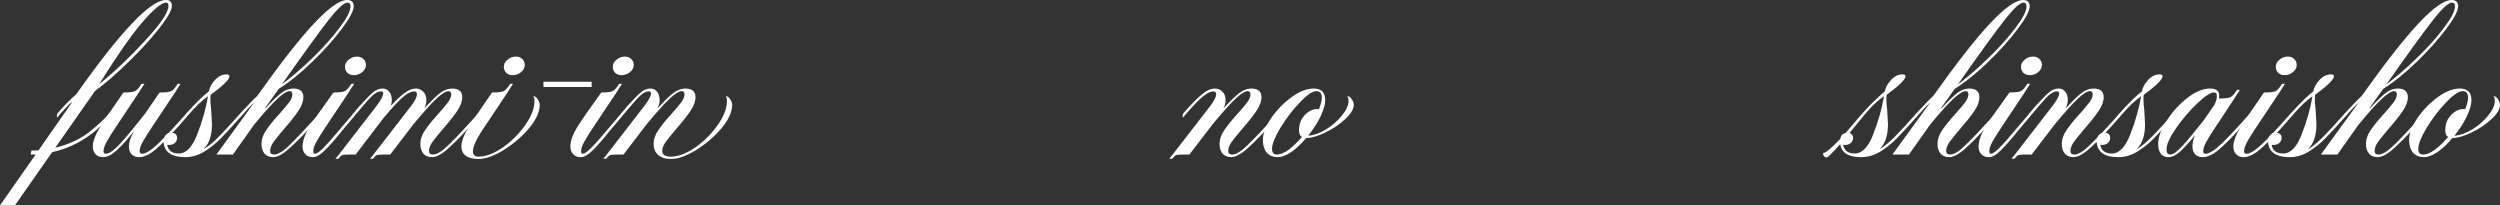
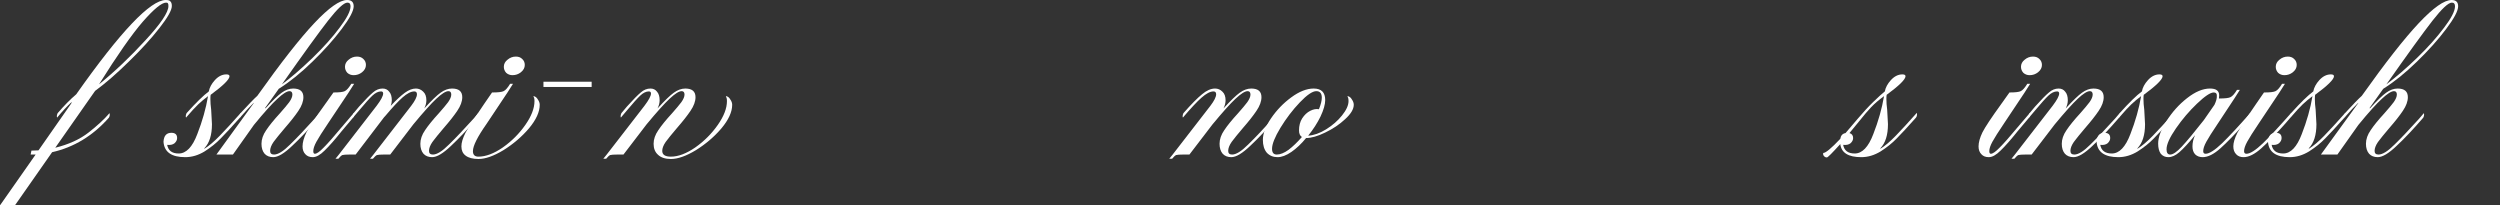
<svg xmlns="http://www.w3.org/2000/svg" viewBox="0 0 858.977 70.559" fill="none">
  <rect x="0" y="0" width="858.977" height="70.559" fill="#333333" stroke="none" />
  <path d="M12.24 53.1H10.53L10.8 51.75L13.23 51.66L24.48 35.55L24.66 35.01C23.1 36.45 21.42 38.25 19.62 40.41C19.56 40.29 19.53 40.11 19.53 39.87C19.53 39.63 19.62 39.3 19.8 38.88C22.08 36.24 24.21 34.08 26.19 32.4C41.43 10.8 51.69 0 56.97 0C57.81 0 58.35 0.18 58.59 0.54C58.89 0.84 59.04 1.35 59.04 2.07C59.04 3.51 57.6 6.06 54.72 9.72C51.9 13.32 48.39 17.16 44.19 21.24C40.05 25.32 36.21 28.65 32.67 31.23L18.99 50.76C23.61 49.62 27.42 47.88 30.42 45.54C33.42 43.2 35.82 40.98 37.62 38.88C37.68 39 37.71 39.21 37.71 39.51C37.71 39.75 37.62 40.05 37.44 40.41C31.92 46.65 25.41 50.61 17.91 52.29L5.13 70.56H0L12.24 53.1ZM34.02 28.98C39.42 24.6 44.73 19.56 49.95 13.86C55.23 8.16 57.87 4.23 57.87 2.07C57.87 1.59 57.81 1.29 57.69 1.17C57.63 0.99 57.42 0.9 57.06 0.9C55.56 0.9 52.89 3.09 49.05 7.47C45.27 11.85 40.26 19.02 34.02 28.98Z" fill="white" />
-   <path d="M36.382 52.83C37.522 52.83 39.202 51.63 41.422 49.23C43.642 46.77 46.492 43.32 49.972 38.88L52.042 35.82L54.832 31.77H54.922C56.902 31.77 58.192 31.62 58.792 31.32C59.452 31.02 60.202 30.18 61.042 28.8H62.032L60.142 31.77L52.942 42.57C51.082 45.33 49.792 47.37 49.072 48.69C48.352 50.01 47.992 51.09 47.992 51.93C47.992 52.53 48.262 52.83 48.802 52.83C50.062 52.83 51.952 51.63 54.472 49.23C56.992 46.77 60.232 43.29 64.192 38.79C64.252 38.91 64.282 39.09 64.282 39.33C64.282 39.75 64.162 40.11 63.922 40.41L62.302 42.3C59.002 46.02 56.212 48.9 53.932 50.94C51.652 52.98 49.612 54 47.812 54C46.732 54 45.862 53.67 45.202 53.01C44.602 52.35 44.302 51.45 44.302 50.31C44.302 49.59 44.422 48.84 44.662 48.06C44.902 47.28 45.382 46.26 46.102 45C43.882 47.82 41.872 50.04 40.072 51.66C38.332 53.22 36.772 54 35.392 54C34.312 54 33.472 53.67 32.872 53.01C32.212 52.35 31.882 51.45 31.882 50.31C31.882 49.05 32.332 47.52 33.232 45.72C34.192 43.86 36.322 40.56 39.622 35.82L42.412 31.77H42.502C44.482 31.77 45.772 31.62 46.372 31.32C47.032 31.02 47.782 30.18 48.622 28.8H49.612L47.722 31.77L40.522 42.57C38.662 45.33 37.372 47.37 36.652 48.69C35.932 50.01 35.572 51.09 35.572 51.93C35.572 52.53 35.842 52.83 36.382 52.83Z" fill="white" />
  <path d="M63.647 54C58.907 54 56.417 52.23 56.177 48.69C56.297 46.65 57.197 45.63 58.877 45.63C60.197 45.63 60.857 46.23 60.857 47.43C60.857 48.09 60.557 48.69 59.957 49.23C59.357 49.71 58.517 49.89 57.437 49.77C57.797 51.75 59.117 52.74 61.397 52.74C63.977 52.74 66.107 50.52 67.787 46.08C69.527 41.64 70.757 37.29 71.477 33.03C70.277 33.93 69.167 34.86 68.147 35.82C67.187 36.72 65.777 38.25 63.917 40.41C63.857 40.29 63.827 40.11 63.827 39.87C63.827 39.63 63.917 39.3 64.097 38.88C67.337 35.28 69.887 32.79 71.747 31.41C71.987 30.09 72.677 28.8 73.817 27.54C75.017 26.22 76.337 25.56 77.777 25.56C78.497 25.56 78.857 25.77 78.857 26.19C78.857 27.27 76.697 29.4 72.377 32.58C72.317 32.88 72.287 33.36 72.287 34.02C72.287 35.1 72.377 36.33 72.557 37.71C72.737 40.77 72.827 42.42 72.827 42.66C72.827 46.38 71.957 49.14 70.217 50.94V51.12C71.777 50.16 73.547 48.66 75.527 46.62C77.507 44.58 79.907 41.97 82.727 38.79C82.787 38.91 82.817 39.09 82.817 39.33C82.817 39.75 82.697 40.11 82.457 40.41C79.577 43.65 77.357 46.05 75.797 47.61C74.297 49.17 72.467 50.64 70.307 52.02C68.147 53.34 65.927 54 63.647 54Z" fill="white" />
  <path d="M119.362 0.9C118.162 0.9 115.942 2.97 112.702 7.11C109.522 11.19 104.242 18.48 96.862 28.98C100.162 26.52 103.672 23.49 107.392 19.89C111.112 16.29 114.202 12.84 116.662 9.54C119.182 6.24 120.442 3.78 120.442 2.16C120.442 1.32 120.082 0.9 119.362 0.9ZM87.232 35.37H87.142C85.942 36.51 84.382 38.19 82.462 40.41C82.402 40.29 82.372 40.11 82.372 39.87C82.372 39.63 82.462 39.3 82.642 38.88C85.402 35.88 87.322 33.9 88.402 32.94C96.502 21.54 103.042 13.2 108.022 7.92C113.002 2.64 116.752 0 119.272 0C120.772 0 121.522 0.72 121.522 2.16C121.522 3.72 120.142 6.33 117.382 9.99C114.682 13.59 111.322 17.34 107.302 21.24C103.282 25.14 99.442 28.23 95.782 30.51L91.102 37.08L91.192 37.26C93.652 34.56 95.512 32.76 96.772 31.86C98.092 30.9 99.412 30.42 100.732 30.42C103.072 30.42 104.242 31.41 104.242 33.39C104.242 34.83 103.672 36.39 102.532 38.07C101.452 39.69 99.892 41.67 97.852 44.01C96.112 46.05 94.822 47.64 93.982 48.78C93.202 49.92 92.812 50.94 92.812 51.84C92.812 52.68 93.262 53.1 94.162 53.1C95.542 53.1 97.372 51.96 99.652 49.68C101.992 47.4 104.842 44.4 108.202 40.68L109.732 38.88C109.792 39 109.822 39.18 109.822 39.42C109.822 39.72 109.732 40.05 109.552 40.41C106.192 44.31 103.132 47.55 100.372 50.13C97.672 52.71 95.512 54 93.892 54C92.632 54 91.642 53.61 90.922 52.83C90.202 51.99 89.842 50.85 89.842 49.41C89.842 47.85 90.382 46.29 91.462 44.73C92.542 43.11 94.102 41.19 96.142 38.97C97.582 37.35 98.662 36.06 99.382 35.1C100.102 34.08 100.462 33.21 100.462 32.49C100.462 31.71 100.132 31.32 99.472 31.32C98.572 31.32 97.192 32.19 95.332 33.93C93.472 35.61 90.772 38.61 87.232 42.93L80.032 53.1H74.362L87.232 35.37Z" fill="white" />
  <path d="M121.502 25.83C120.662 25.83 119.942 25.56 119.342 25.02C118.802 24.42 118.532 23.73 118.532 22.95C118.532 21.99 118.952 21.18 119.792 20.52C120.632 19.8 121.592 19.44 122.672 19.44C123.572 19.44 124.292 19.71 124.832 20.25C125.432 20.79 125.732 21.48 125.732 22.32C125.732 23.28 125.282 24.12 124.382 24.84C123.542 25.5 122.582 25.83 121.502 25.83ZM107.462 54C106.382 54 105.542 53.67 104.942 53.01C104.282 52.35 103.952 51.45 103.952 50.31C103.952 48.93 104.402 47.31 105.302 45.45C106.262 43.59 108.392 40.38 111.692 35.82L114.572 31.77C116.552 31.77 117.842 31.62 118.442 31.32C119.102 31.02 119.852 30.18 120.692 28.8H121.682L119.792 31.77L112.592 42.57C110.732 45.33 109.442 47.37 108.722 48.69C108.002 50.01 107.642 51.09 107.642 51.93C107.642 52.53 107.822 52.83 108.182 52.83C108.842 52.83 109.862 52.11 111.242 50.67C112.682 49.23 114.722 46.92 117.362 43.74L121.592 38.79C121.652 38.91 121.682 39.09 121.682 39.33C121.682 39.75 121.562 40.11 121.322 40.41L117.452 45C115.052 48 113.072 50.25 111.512 51.75C110.012 53.25 108.662 54 107.462 54Z" fill="white" />
  <path d="M121.209 39.96C121.209 39.66 121.299 39.3 121.479 38.88C122.139 38.1 122.769 37.35 123.369 36.63C125.529 34.23 127.119 32.61 128.139 31.77C129.159 30.87 130.269 30.42 131.469 30.42C132.429 30.42 133.179 30.78 133.719 31.5C134.319 32.16 134.619 33.15 134.619 34.47C134.619 35.07 134.499 35.7 134.259 36.36C136.179 34.32 137.799 32.82 139.119 31.86C140.439 30.9 141.699 30.42 142.899 30.42C143.859 30.42 144.699 30.78 145.419 31.5C146.139 32.16 146.499 33.15 146.499 34.47C146.499 35.37 146.259 36.3 145.779 37.26C148.239 34.56 150.099 32.76 151.359 31.86C152.679 30.9 153.999 30.42 155.319 30.42C157.659 30.42 158.829 31.41 158.829 33.39C158.829 34.83 158.259 36.39 157.119 38.07C156.039 39.69 154.479 41.67 152.439 44.01C150.699 46.05 149.409 47.64 148.569 48.78C147.789 49.92 147.399 50.94 147.399 51.84C147.399 52.68 147.849 53.1 148.749 53.1C150.129 53.1 151.959 51.96 154.239 49.68C156.579 47.4 159.429 44.4 162.789 40.68L164.319 38.88C164.379 39 164.409 39.18 164.409 39.42C164.409 39.72 164.319 40.05 164.139 40.41C160.779 44.31 157.719 47.55 154.959 50.13C152.259 52.71 150.099 54 148.479 54C147.219 54 146.229 53.61 145.509 52.83C144.789 51.99 144.429 50.85 144.429 49.41C144.429 47.85 144.969 46.29 146.049 44.73C147.129 43.11 148.689 41.19 150.729 38.97C152.169 37.35 153.249 36.06 153.969 35.1C154.689 34.08 155.049 33.21 155.049 32.49C155.049 31.71 154.719 31.32 154.059 31.32C153.159 31.32 151.779 32.19 149.919 33.93C148.119 35.61 145.479 38.55 141.999 42.75L134.079 53.1H131.919C130.719 53.1 129.909 53.16 129.489 53.28C129.129 53.46 128.679 53.88 128.139 54.54H127.149L128.319 53.1L141.279 36.36C142.599 34.62 143.259 33.3 143.259 32.4C143.259 31.74 142.959 31.41 142.359 31.41C141.219 31.41 139.869 32.1 138.309 33.48C136.809 34.8 134.799 36.96 132.279 39.96L132.009 40.23L122.199 53.1H120.129C118.869 53.1 118.029 53.16 117.609 53.28C117.249 53.46 116.799 53.88 116.259 54.54H115.269L116.439 53.1L129.399 36.36C130.899 34.38 131.649 32.97 131.649 32.13C131.649 31.65 131.409 31.41 130.929 31.41C129.969 31.41 128.979 31.89 127.959 32.85C126.999 33.75 125.439 35.49 123.279 38.07L121.299 40.41L121.209 39.96Z" fill="white" />
  <path d="M176.082 25.83C175.242 25.83 174.522 25.56 173.922 25.02C173.382 24.42 173.112 23.73 173.112 22.95C173.112 21.99 173.532 21.18 174.372 20.52C175.212 19.8 176.172 19.44 177.252 19.44C178.152 19.44 178.872 19.71 179.412 20.25C180.012 20.79 180.312 21.48 180.312 22.32C180.312 23.28 179.862 24.12 178.962 24.84C178.122 25.5 177.162 25.83 176.082 25.83ZM167.172 42.57C164.052 47.01 162.492 50.13 162.492 51.93C162.492 53.19 163.122 53.82 164.382 53.82C166.902 53.82 169.692 52.77 172.752 50.67C175.812 48.51 178.392 45.93 180.492 42.93C182.592 39.93 183.642 37.2 183.642 34.74C183.642 33.96 183.522 33.45 183.282 33.21L183.372 33.03C183.972 33.15 184.452 33.54 184.812 34.2C185.232 34.8 185.442 35.4 185.442 36C185.442 38.46 184.212 41.16 181.752 44.1C179.292 46.98 176.382 49.47 173.022 51.57C169.662 53.61 166.782 54.63 164.382 54.63C162.462 54.63 160.992 54.24 159.972 53.46C159.012 52.74 158.532 51.69 158.532 50.31C158.532 49.05 158.982 47.52 159.882 45.72C160.842 43.92 162.972 40.62 166.272 35.82L169.062 31.77H169.152C171.132 31.77 172.422 31.62 173.022 31.32C173.682 31.02 174.432 30.18 175.272 28.8H176.262L174.372 31.77L167.172 42.57Z" fill="white" />
  <path d="M203.285 29.88H186.725V28.08H203.285V29.88Z" fill="white" />
-   <path d="M213.524 25.83C212.684 25.83 211.964 25.56 211.363 25.02C210.823 24.42 210.554 23.73 210.554 22.95C210.554 21.99 210.973 21.18 211.814 20.52C212.654 19.8 213.614 19.44 214.694 19.44C215.594 19.44 216.314 19.71 216.854 20.25C217.454 20.79 217.754 21.48 217.754 22.32C217.754 23.28 217.304 24.12 216.404 24.84C215.564 25.5 214.604 25.83 213.524 25.83ZM199.484 54C198.404 54 197.564 53.67 196.964 53.01C196.304 52.35 195.974 51.45 195.974 50.31C195.974 48.93 196.424 47.31 197.324 45.45C198.284 43.59 200.414 40.38 203.714 35.82L206.594 31.77C208.574 31.77 209.864 31.62 210.464 31.32C211.123 31.02 211.874 30.18 212.714 28.8H213.704L211.814 31.77L204.614 42.57C202.754 45.33 201.464 47.37 200.744 48.69C200.024 50.01 199.664 51.09 199.664 51.93C199.664 52.53 199.844 52.83 200.204 52.83C200.864 52.83 201.883 52.11 203.264 50.67C204.704 49.23 206.744 46.92 209.384 43.74L213.614 38.79C213.674 38.91 213.704 39.09 213.704 39.33C213.704 39.75 213.584 40.11 213.344 40.41L209.474 45C207.074 48 205.094 50.25 203.534 51.75C202.033 53.25 200.684 54 199.484 54Z" fill="white" />
  <path d="M213.23 39.96C213.23 39.66 213.32 39.3 213.5 38.88C214.16 38.1 214.79 37.35 215.39 36.63C217.55 34.23 219.14 32.61 220.16 31.77C221.18 30.87 222.29 30.42 223.49 30.42C224.45 30.42 225.2 30.78 225.74 31.5C226.34 32.16 226.64 33.15 226.64 34.47C226.64 35.37 226.4 36.3 225.92 37.26C228.381 34.56 230.24 32.76 231.5 31.86C232.82 30.9 234.14 30.42 235.46 30.42C237.8 30.42 238.97 31.41 238.97 33.39C238.97 34.83 238.4 36.39 237.26 38.07C236.18 39.69 234.62 41.67 232.58 44.01C230.84 46.05 229.55 47.64 228.711 48.78C227.93 49.92 227.54 50.94 227.54 51.84C227.54 53.16 228.531 53.82 230.51 53.82C233.03 53.82 235.82 52.77 238.88 50.67C241.94 48.51 244.52 45.93 246.62 42.93C248.72 39.93 249.77 37.2 249.77 34.74C249.77 33.96 249.65 33.45 249.41 33.21L249.5 33.03C250.101 33.15 250.581 33.54 250.941 34.2C251.361 34.8 251.571 35.4 251.571 36C251.571 38.46 250.341 41.16 247.88 44.1C245.42 46.98 242.51 49.47 239.15 51.57C235.79 53.61 232.91 54.63 230.51 54.63C228.591 54.63 227.12 54.15 226.1 53.19C225.08 52.29 224.57 51.03 224.57 49.41C224.57 47.85 225.11 46.29 226.19 44.73C227.27 43.11 228.831 41.19 230.87 38.97C232.31 37.35 233.39 36.06 234.11 35.1C234.83 34.08 235.19 33.21 235.19 32.49C235.19 31.71 234.86 31.32 234.2 31.32C233.3 31.32 231.92 32.19 230.06 33.93C228.26 35.61 225.62 38.55 222.14 42.75L214.22 53.1H212.15C210.89 53.1 210.05 53.16 209.63 53.28C209.27 53.46 208.82 53.88 208.28 54.54H207.29L208.46 53.1L221.42 36.36C222.92 34.38 223.67 32.97 223.67 32.13C223.67 31.65 223.43 31.41 222.95 31.41C221.99 31.41 221 31.89 219.98 32.85C219.02 33.75 217.46 35.49 215.3 38.07L213.32 40.41L213.23 39.96Z" fill="white" />
  <path d="M406.336 39.96C406.336 39.66 406.426 39.3 406.606 38.88C409.306 35.82 411.436 33.66 412.996 32.4C414.556 31.08 416.056 30.42 417.496 30.42C418.456 30.42 419.296 30.78 420.016 31.5C420.736 32.16 421.096 33.15 421.096 34.47C421.096 35.37 420.856 36.3 420.376 37.26C422.836 34.56 424.696 32.76 425.956 31.86C427.276 30.9 428.596 30.42 429.916 30.42C432.256 30.42 433.426 31.41 433.426 33.39C433.426 34.83 432.856 36.39 431.716 38.07C430.636 39.69 429.076 41.67 427.036 44.01C425.296 46.05 424.006 47.64 423.166 48.78C422.386 49.92 421.996 50.94 421.996 51.84C421.996 52.68 422.446 53.1 423.346 53.1C424.726 53.1 426.556 51.96 428.836 49.68C431.176 47.4 434.026 44.4 437.386 40.68L438.916 38.88C438.976 39 439.006 39.18 439.006 39.42C439.006 39.72 438.916 40.05 438.736 40.41C435.376 44.31 432.316 47.55 429.556 50.13C426.856 52.71 424.696 54 423.076 54C421.816 54 420.826 53.61 420.106 52.83C419.386 51.99 419.026 50.85 419.026 49.41C419.026 47.85 419.566 46.29 420.646 44.73C421.726 43.11 423.286 41.19 425.326 38.97C426.766 37.35 427.846 36.06 428.566 35.1C429.286 34.08 429.646 33.21 429.646 32.49C429.646 31.71 429.316 31.32 428.656 31.32C427.756 31.32 426.376 32.19 424.516 33.93C422.716 35.61 420.076 38.55 416.596 42.75L408.676 53.1H406.516C405.316 53.1 404.506 53.16 404.086 53.28C403.726 53.46 403.276 53.88 402.737 54.54H401.747L402.917 53.1L415.876 36.36C417.196 34.62 417.856 33.3 417.856 32.4C417.856 31.74 417.556 31.41 416.956 31.41C415.816 31.41 414.436 32.13 412.816 33.57C411.256 34.95 409.126 37.23 406.426 40.41L406.336 39.96Z" fill="white" />
  <path d="M438.951 54C437.451 54 436.221 53.49 435.261 52.47C434.361 51.39 433.911 49.92 433.911 48.06C433.911 45.9 434.841 43.44 436.701 40.68C438.621 37.86 440.93 35.46 443.63 33.48C446.39 31.44 448.97 30.42 451.37 30.42C454.01 30.42 455.33 31.74 455.33 34.38C455.33 35.88 454.79 37.77 453.71 40.05C452.63 42.27 451.22 44.46 449.48 46.62C451.4 46.5 453.44 45.78 455.6 44.46C457.82 43.08 459.65 41.49 461.09 39.69C462.59 37.83 463.34 36.18 463.34 34.74C463.34 33.96 463.22 33.45 462.98 33.21L463.07 33.03C463.67 33.15 464.15 33.54 464.51 34.2C464.93 34.8 465.14 35.4 465.14 36C465.14 37.5 464.15 39.15 462.17 40.95C460.25 42.75 457.97 44.28 455.33 45.54C452.75 46.8 450.56 47.43 448.76 47.43C447.14 49.41 445.46 51 443.72 52.2C441.98 53.4 440.39 54 438.951 54ZM438.681 53.1C439.88 53.1 441.23 52.56 442.73 51.48C444.23 50.34 445.76 48.87 447.32 47.07C446.66 46.65 446.33 45.9 446.33 44.82C446.33 43.2 446.69 41.82 447.41 40.68C448.19 39.48 449.12 38.61 450.2 38.07C451.28 37.53 452.27 37.35 453.17 37.53C453.83 35.91 454.16 34.59 454.16 33.57C454.16 32.07 453.53 31.32 452.27 31.32C450.95 31.32 449.06 32.61 446.6 35.19C444.14 37.77 441.92 40.68 439.94 43.92C438.021 47.1 437.061 49.5 437.061 51.12C437.061 52.44 437.601 53.1 438.681 53.1Z" fill="white" />
  <path d="M647.607 31.41C647.847 30.09 648.537 28.8 649.677 27.54C650.877 26.22 652.197 25.56 653.637 25.56C654.357 25.56 654.717 25.77 654.717 26.19C654.717 27.27 652.557 29.4 648.237 32.58C648.177 32.88 648.147 33.36 648.147 34.02C648.147 35.1 648.237 36.33 648.417 37.71C648.597 40.77 648.687 42.42 648.687 42.66C648.687 46.38 647.817 49.14 646.077 50.94V51.12C647.637 50.16 649.407 48.66 651.387 46.62C653.367 44.58 655.767 41.97 658.587 38.79C658.647 38.91 658.677 39.09 658.677 39.33C658.677 39.75 658.557 40.11 658.317 40.41C655.437 43.65 653.217 46.05 651.657 47.61C650.157 49.17 648.327 50.64 646.167 52.02C644.007 53.34 641.787 54 639.505 54C635.065 54 632.665 52.5 632.305 49.5C629.545 52.56 628.015 54.09 627.715 54.09C627.295 54.09 626.965 53.94 626.725 53.64C626.425 53.34 626.335 52.98 626.455 52.56C627.295 52.56 629.245 50.94 632.305 47.7C632.485 46.56 633.085 45.9 634.105 45.72L638.245 40.86C640.165 38.58 641.997 36.6 643.737 34.92C645.477 33.24 646.767 32.07 647.607 31.41ZM633.295 49.77C633.655 51.75 634.975 52.74 637.255 52.74C639.835 52.74 641.967 50.52 643.647 46.08C645.387 41.64 646.617 37.29 647.337 33.03C645.537 34.35 644.067 35.61 642.927 36.81C641.787 38.01 640.405 39.63 638.785 41.67L635.455 45.72C636.295 45.96 636.715 46.53 636.715 47.43C636.715 48.09 636.415 48.69 635.815 49.23C635.215 49.71 634.375 49.89 633.295 49.77Z" fill="white" />
-   <path d="M695.221 0.9C694.021 0.9 691.801 2.97 688.561 7.11C685.381 11.19 680.101 18.48 672.722 28.98C676.022 26.52 679.531 23.49 683.251 19.89C686.971 16.29 690.061 12.84 692.521 9.54C695.041 6.24 696.301 3.78 696.301 2.16C696.301 1.32 695.941 0.9 695.221 0.9ZM663.092 35.37H663.002C661.802 36.51 660.242 38.19 658.322 40.41C658.262 40.29 658.232 40.11 658.232 39.87C658.232 39.63 658.322 39.3 658.502 38.88C661.262 35.88 663.182 33.9 664.262 32.94C672.362 21.54 678.901 13.2 683.881 7.92C688.861 2.64 692.611 0 695.131 0C696.631 0 697.381 0.72 697.381 2.16C697.381 3.72 696.001 6.33 693.241 9.99C690.541 13.59 687.181 17.34 683.161 21.24C679.141 25.14 675.302 28.23 671.642 30.51L666.962 37.08L667.052 37.26C669.512 34.56 671.372 32.76 672.632 31.86C673.952 30.9 675.272 30.42 676.592 30.42C678.931 30.42 680.101 31.41 680.101 33.39C680.101 34.83 679.531 36.39 678.391 38.07C677.312 39.69 675.752 41.67 673.712 44.01C671.972 46.05 670.682 47.64 669.842 48.78C669.062 49.92 668.672 50.94 668.672 51.84C668.672 52.68 669.122 53.1 670.022 53.1C671.402 53.1 673.232 51.96 675.512 49.68C677.852 47.4 680.701 44.4 684.061 40.68L685.591 38.88C685.651 39 685.681 39.18 685.681 39.42C685.681 39.72 685.591 40.05 685.411 40.41C682.051 44.31 678.991 47.55 676.232 50.13C673.532 52.71 671.372 54 669.752 54C668.492 54 667.502 53.61 666.782 52.83C666.062 51.99 665.702 50.85 665.702 49.41C665.702 47.85 666.242 46.29 667.322 44.73C668.402 43.11 669.962 41.19 672.002 38.97C673.442 37.35 674.522 36.06 675.242 35.1C675.962 34.08 676.322 33.21 676.322 32.49C676.322 31.71 675.992 31.32 675.332 31.32C674.432 31.32 673.052 32.19 671.192 33.93C669.332 35.61 666.632 38.61 663.092 42.93L655.892 53.1H650.222L663.092 35.37Z" fill="white" />
  <path d="M697.361 25.83C696.521 25.83 695.801 25.56 695.201 25.02C694.661 24.42 694.391 23.73 694.391 22.95C694.391 21.99 694.811 21.18 695.651 20.52C696.491 19.8 697.451 19.44 698.531 19.44C699.431 19.44 700.151 19.71 700.691 20.25C701.291 20.79 701.591 21.48 701.591 22.32C701.591 23.28 701.141 24.12 700.241 24.84C699.401 25.5 698.441 25.83 697.361 25.83ZM683.321 54C682.241 54 681.401 53.67 680.801 53.01C680.141 52.35 679.811 51.45 679.811 50.31C679.811 48.93 680.261 47.31 681.161 45.45C682.121 43.59 684.251 40.38 687.551 35.82L690.431 31.77C692.411 31.77 693.701 31.62 694.301 31.32C694.961 31.02 695.711 30.18 696.551 28.8H697.541L695.651 31.77L688.451 42.57C686.591 45.33 685.301 47.37 684.581 48.69C683.861 50.01 683.501 51.09 683.501 51.93C683.501 52.53 683.681 52.83 684.041 52.83C684.701 52.83 685.721 52.11 687.101 50.67C688.541 49.23 690.581 46.92 693.221 43.74L697.451 38.79C697.511 38.91 697.541 39.09 697.541 39.33C697.541 39.75 697.421 40.11 697.181 40.41L693.311 45C690.911 48 688.931 50.25 687.371 51.75C685.871 53.25 684.521 54 683.321 54Z" fill="white" />
  <path d="M697.068 39.96C697.068 39.66 697.158 39.3 697.338 38.88C697.998 38.1 698.628 37.35 699.228 36.63C701.388 34.23 702.978 32.61 703.998 31.77C705.018 30.87 706.128 30.42 707.328 30.42C708.288 30.42 709.038 30.78 709.578 31.5C710.178 32.16 710.478 33.15 710.478 34.47C710.478 35.37 710.238 36.3 709.758 37.26C712.218 34.56 714.078 32.76 715.338 31.86C716.658 30.9 717.978 30.42 719.298 30.42C721.638 30.42 722.808 31.41 722.808 33.39C722.808 34.83 722.238 36.39 721.098 38.07C720.018 39.69 718.458 41.67 716.418 44.01C714.678 46.05 713.388 47.64 712.548 48.78C711.768 49.92 711.378 50.94 711.378 51.84C711.378 52.68 711.828 53.1 712.728 53.1C714.108 53.1 715.938 51.96 718.218 49.68C720.558 47.4 723.408 44.4 726.768 40.68L728.298 38.88C728.358 39 728.388 39.18 728.388 39.42C728.388 39.72 728.298 40.05 728.118 40.41C724.758 44.31 721.698 47.55 718.938 50.13C716.238 52.71 714.078 54 712.458 54C711.198 54 710.208 53.61 709.488 52.83C708.768 51.99 708.408 50.85 708.408 49.41C708.408 47.85 708.948 46.29 710.028 44.73C711.108 43.11 712.668 41.19 714.708 38.97C716.148 37.35 717.228 36.06 717.948 35.1C718.668 34.08 719.028 33.21 719.028 32.49C719.028 31.71 718.698 31.32 718.038 31.32C717.138 31.32 715.758 32.19 713.898 33.93C712.098 35.61 709.458 38.55 705.978 42.75L698.058 53.1H695.989C694.729 53.1 693.889 53.16 693.469 53.28C693.109 53.46 692.659 53.88 692.119 54.54H691.129L692.299 53.1L705.258 36.36C706.758 34.38 707.508 32.97 707.508 32.13C707.508 31.65 707.268 31.41 706.788 31.41C705.828 31.41 704.838 31.89 703.818 32.85C702.858 33.75 701.298 35.49 699.138 38.07L697.158 40.41L697.068 39.96Z" fill="white" />
  <path d="M727.835 54C723.095 54 720.605 52.23 720.365 48.69C720.485 46.65 721.385 45.63 723.065 45.63C724.385 45.63 725.045 46.23 725.045 47.43C725.045 48.09 724.745 48.69 724.145 49.23C723.545 49.71 722.705 49.89 721.625 49.77C721.985 51.75 723.305 52.74 725.585 52.74C728.165 52.74 730.298 50.52 731.978 46.08C733.717 41.64 734.947 37.29 735.667 33.03C734.467 33.93 733.357 34.86 732.338 35.82C731.375 36.72 729.965 38.25 728.105 40.41C728.045 40.29 728.015 40.11 728.015 39.87C728.015 39.63 728.105 39.3 728.285 38.88C731.528 35.28 734.077 32.79 735.937 31.41C736.177 30.09 736.867 28.8 738.007 27.54C739.207 26.22 740.527 25.56 741.967 25.56C742.687 25.56 743.047 25.77 743.047 26.19C743.047 27.27 740.887 29.4 736.567 32.58C736.507 32.88 736.477 33.36 736.477 34.02C736.477 35.1 736.567 36.33 736.747 37.71C736.927 40.77 737.017 42.42 737.017 42.66C737.017 46.38 736.147 49.14 734.407 50.94V51.12C735.967 50.16 737.737 48.66 739.717 46.62C741.697 44.58 744.097 41.97 746.917 38.79C746.977 38.91 747.007 39.09 747.007 39.33C747.007 39.75 746.887 40.11 746.647 40.41C743.767 43.65 741.547 46.05 739.987 47.61C738.487 49.17 736.657 50.64 734.497 52.02C732.338 53.34 730.118 54 727.835 54Z" fill="white" />
  <path d="M756.822 54C755.742 54 754.872 53.67 754.212 53.01C753.612 52.35 753.312 51.45 753.312 50.31C753.312 48.99 753.612 47.7 754.212 46.44C751.992 49.14 750.192 51.09 748.812 52.29C747.492 53.43 746.232 54 745.032 54C743.952 54 743.082 53.61 742.422 52.83C741.822 51.99 741.522 50.82 741.522 49.32C741.522 47.16 742.482 44.58 744.402 41.58C746.322 38.52 748.662 35.91 751.422 33.75C754.242 31.53 756.882 30.42 759.342 30.42C761.442 30.42 762.492 31.2 762.492 32.76L762.402 33.93L762.492 33.84C764.472 33.84 765.762 33.69 766.362 33.39C767.022 33.09 767.772 32.25 768.612 30.87H769.602L767.712 33.84L761.952 42.57C760.092 45.33 758.802 47.37 758.082 48.69C757.362 50.01 757.002 51.09 757.002 51.93C757.002 52.53 757.272 52.83 757.812 52.83C759.072 52.83 760.962 51.63 763.482 49.23C766.002 46.77 769.242 43.29 773.201 38.79C773.261 38.91 773.291 39.09 773.291 39.33C773.291 39.75 773.171 40.11 772.931 40.41L771.311 42.3C768.012 46.02 765.222 48.9 762.942 50.94C760.662 52.98 758.622 54 756.822 54ZM744.402 51.3C744.402 52.5 744.822 53.1 745.662 53.1C746.622 53.1 747.942 52.2 749.622 50.4C751.362 48.54 753.882 45.51 757.182 41.31L760.872 36C761.472 34.74 761.742 33.72 761.682 32.94V32.76C761.682 32.1 761.322 31.77 760.602 31.77C759.462 31.77 757.542 33.06 754.842 35.64C752.202 38.16 749.802 40.98 747.642 44.1C745.482 47.22 744.402 49.62 744.402 51.3Z" fill="white" />
  <path d="M784.901 25.83C784.061 25.83 783.341 25.56 782.741 25.02C782.201 24.42 781.931 23.73 781.931 22.95C781.931 21.99 782.351 21.18 783.191 20.52C784.031 19.8 784.991 19.44 786.071 19.44C786.971 19.44 787.691 19.71 788.231 20.25C788.831 20.79 789.131 21.48 789.131 22.32C789.131 23.28 788.681 24.12 787.781 24.84C786.941 25.5 785.981 25.83 784.901 25.83ZM770.861 54C769.781 54 768.942 53.67 768.342 53.01C767.682 52.35 767.352 51.45 767.352 50.31C767.352 49.05 767.802 47.52 768.702 45.72C769.661 43.92 771.791 40.62 775.091 35.82L777.881 31.77H777.971C779.951 31.77 781.241 31.62 781.841 31.32C782.501 31.02 783.251 30.18 784.091 28.8H785.081L783.191 31.77L775.991 42.57C774.131 45.33 772.841 47.37 772.121 48.69C771.401 50.01 771.041 51.09 771.041 51.93C771.041 52.53 771.311 52.83 771.851 52.83C773.111 52.83 775.001 51.63 777.521 49.23C780.041 46.77 783.281 43.29 787.241 38.79C787.301 38.91 787.331 39.09 787.331 39.33C787.331 39.75 787.211 40.11 786.971 40.41L785.351 42.3C782.051 46.02 779.261 48.9 776.981 50.94C774.701 52.98 772.661 54 770.861 54Z" fill="white" />
  <path d="M786.724 54C781.984 54 779.494 52.23 779.254 48.69C779.374 46.65 780.274 45.63 781.954 45.63C783.274 45.63 783.934 46.23 783.934 47.43C783.934 48.09 783.634 48.69 783.034 49.23C782.434 49.71 781.594 49.89 780.514 49.77C780.874 51.75 782.194 52.74 784.474 52.74C787.054 52.74 789.183 50.52 790.863 46.08C792.603 41.64 793.833 37.29 794.553 33.03C793.353 33.93 792.243 34.86 791.223 35.82C790.263 36.72 788.853 38.25 786.994 40.41C786.934 40.29 786.904 40.11 786.904 39.87C786.904 39.63 786.994 39.3 787.174 38.88C790.413 35.28 792.963 32.79 794.823 31.41C795.063 30.09 795.753 28.8 796.893 27.54C798.093 26.22 799.413 25.56 800.853 25.56C801.573 25.56 801.933 25.77 801.933 26.19C801.933 27.27 799.773 29.4 795.453 32.58C795.393 32.88 795.363 33.36 795.363 34.02C795.363 35.1 795.453 36.33 795.633 37.71C795.813 40.77 795.903 42.42 795.903 42.66C795.903 46.38 795.033 49.14 793.293 50.94V51.12C794.853 50.16 796.623 48.66 798.603 46.62C800.583 44.58 802.983 41.97 805.803 38.79C805.863 38.91 805.893 39.09 805.893 39.33C805.893 39.75 805.773 40.11 805.533 40.41C802.653 43.65 800.433 46.05 798.873 47.61C797.373 49.17 795.543 50.64 793.383 52.02C791.223 53.34 789.003 54 786.724 54Z" fill="white" />
  <path d="M842.437 0.9C841.237 0.9 839.017 2.97 835.777 7.11C832.597 11.19 827.317 18.48 819.938 28.98C823.238 26.52 826.747 23.49 830.467 19.89C834.187 16.29 837.277 12.84 839.737 9.54C842.257 6.24 843.517 3.78 843.517 2.16C843.517 1.32 843.157 0.9 842.437 0.9ZM810.308 35.37H810.218C809.018 36.51 807.458 38.19 805.538 40.41C805.478 40.29 805.448 40.11 805.448 39.87C805.448 39.63 805.538 39.3 805.718 38.88C808.478 35.88 810.398 33.9 811.478 32.94C819.578 21.54 826.117 13.2 831.097 7.92C836.077 2.64 839.827 0 842.347 0C843.847 0 844.597 0.72 844.597 2.16C844.597 3.72 843.217 6.33 840.457 9.99C837.757 13.59 834.397 17.34 830.377 21.24C826.357 25.14 822.518 28.23 818.858 30.51L814.178 37.08L814.268 37.26C816.728 34.56 818.588 32.76 819.848 31.86C821.168 30.9 822.488 30.42 823.808 30.42C826.147 30.42 827.317 31.41 827.317 33.39C827.317 34.83 826.747 36.39 825.607 38.07C824.528 39.69 822.968 41.67 820.928 44.01C819.188 46.05 817.898 47.64 817.058 48.78C816.278 49.92 815.888 50.94 815.888 51.84C815.888 52.68 816.338 53.1 817.238 53.1C818.618 53.1 820.448 51.96 822.728 49.68C825.067 47.4 827.917 44.4 831.277 40.68L832.807 38.88C832.867 39 832.897 39.18 832.897 39.42C832.897 39.72 832.807 40.05 832.627 40.41C829.267 44.31 826.207 47.55 823.448 50.13C820.748 52.71 818.588 54 816.968 54C815.708 54 814.718 53.61 813.998 52.83C813.278 51.99 812.918 50.85 812.918 49.41C812.918 47.85 813.458 46.29 814.538 44.73C815.618 43.11 817.178 41.19 819.218 38.97C820.658 37.35 821.738 36.06 822.458 35.1C823.178 34.08 823.538 33.21 823.538 32.49C823.538 31.71 823.208 31.32 822.548 31.32C821.648 31.32 820.268 32.19 818.408 33.93C816.548 35.61 813.848 38.61 810.308 42.93L803.108 53.1H797.438L810.308 35.37Z" fill="white" />
-   <path d="M832.787 54C831.287 54 830.057 53.49 829.097 52.47C828.197 51.39 827.747 49.92 827.747 48.06C827.747 45.9 828.677 43.44 830.537 40.68C832.457 37.86 834.767 35.46 837.467 33.48C840.227 31.44 842.807 30.42 845.209 30.42C847.849 30.42 849.169 31.74 849.169 34.38C849.169 35.88 848.629 37.77 847.549 40.05C846.469 42.27 845.059 44.46 843.319 46.62C845.239 46.5 847.279 45.78 849.439 44.46C851.659 43.08 853.489 41.49 854.929 39.69C856.429 37.83 857.179 36.18 857.179 34.74C857.179 33.96 857.059 33.45 856.819 33.21L856.909 33.03C857.509 33.15 857.989 33.54 858.349 34.2C858.769 34.8 858.979 35.4 858.979 36C858.979 37.5 857.989 39.15 856.009 40.95C854.089 42.75 851.809 44.28 849.169 45.54C846.589 46.8 844.399 47.43 842.6 47.43C840.977 49.41 839.297 51 837.557 52.2C835.817 53.4 834.227 54 832.787 54ZM832.517 53.1C833.717 53.1 835.067 52.56 836.567 51.48C838.067 50.34 839.597 48.87 841.157 47.07C840.497 46.65 840.167 45.9 840.167 44.82C840.167 43.2 840.53 41.82 841.247 40.68C842.03 39.48 842.959 38.61 844.039 38.07C845.119 37.53 846.109 37.35 847.009 37.53C847.669 35.91 847.999 34.59 847.999 33.57C847.999 32.07 847.369 31.32 846.109 31.32C844.789 31.32 842.9 32.61 840.437 35.19C837.977 37.77 835.757 40.68 833.777 43.92C831.857 47.1 830.897 49.5 830.897 51.12C830.897 52.44 831.437 53.1 832.517 53.1Z" fill="white" />
</svg>